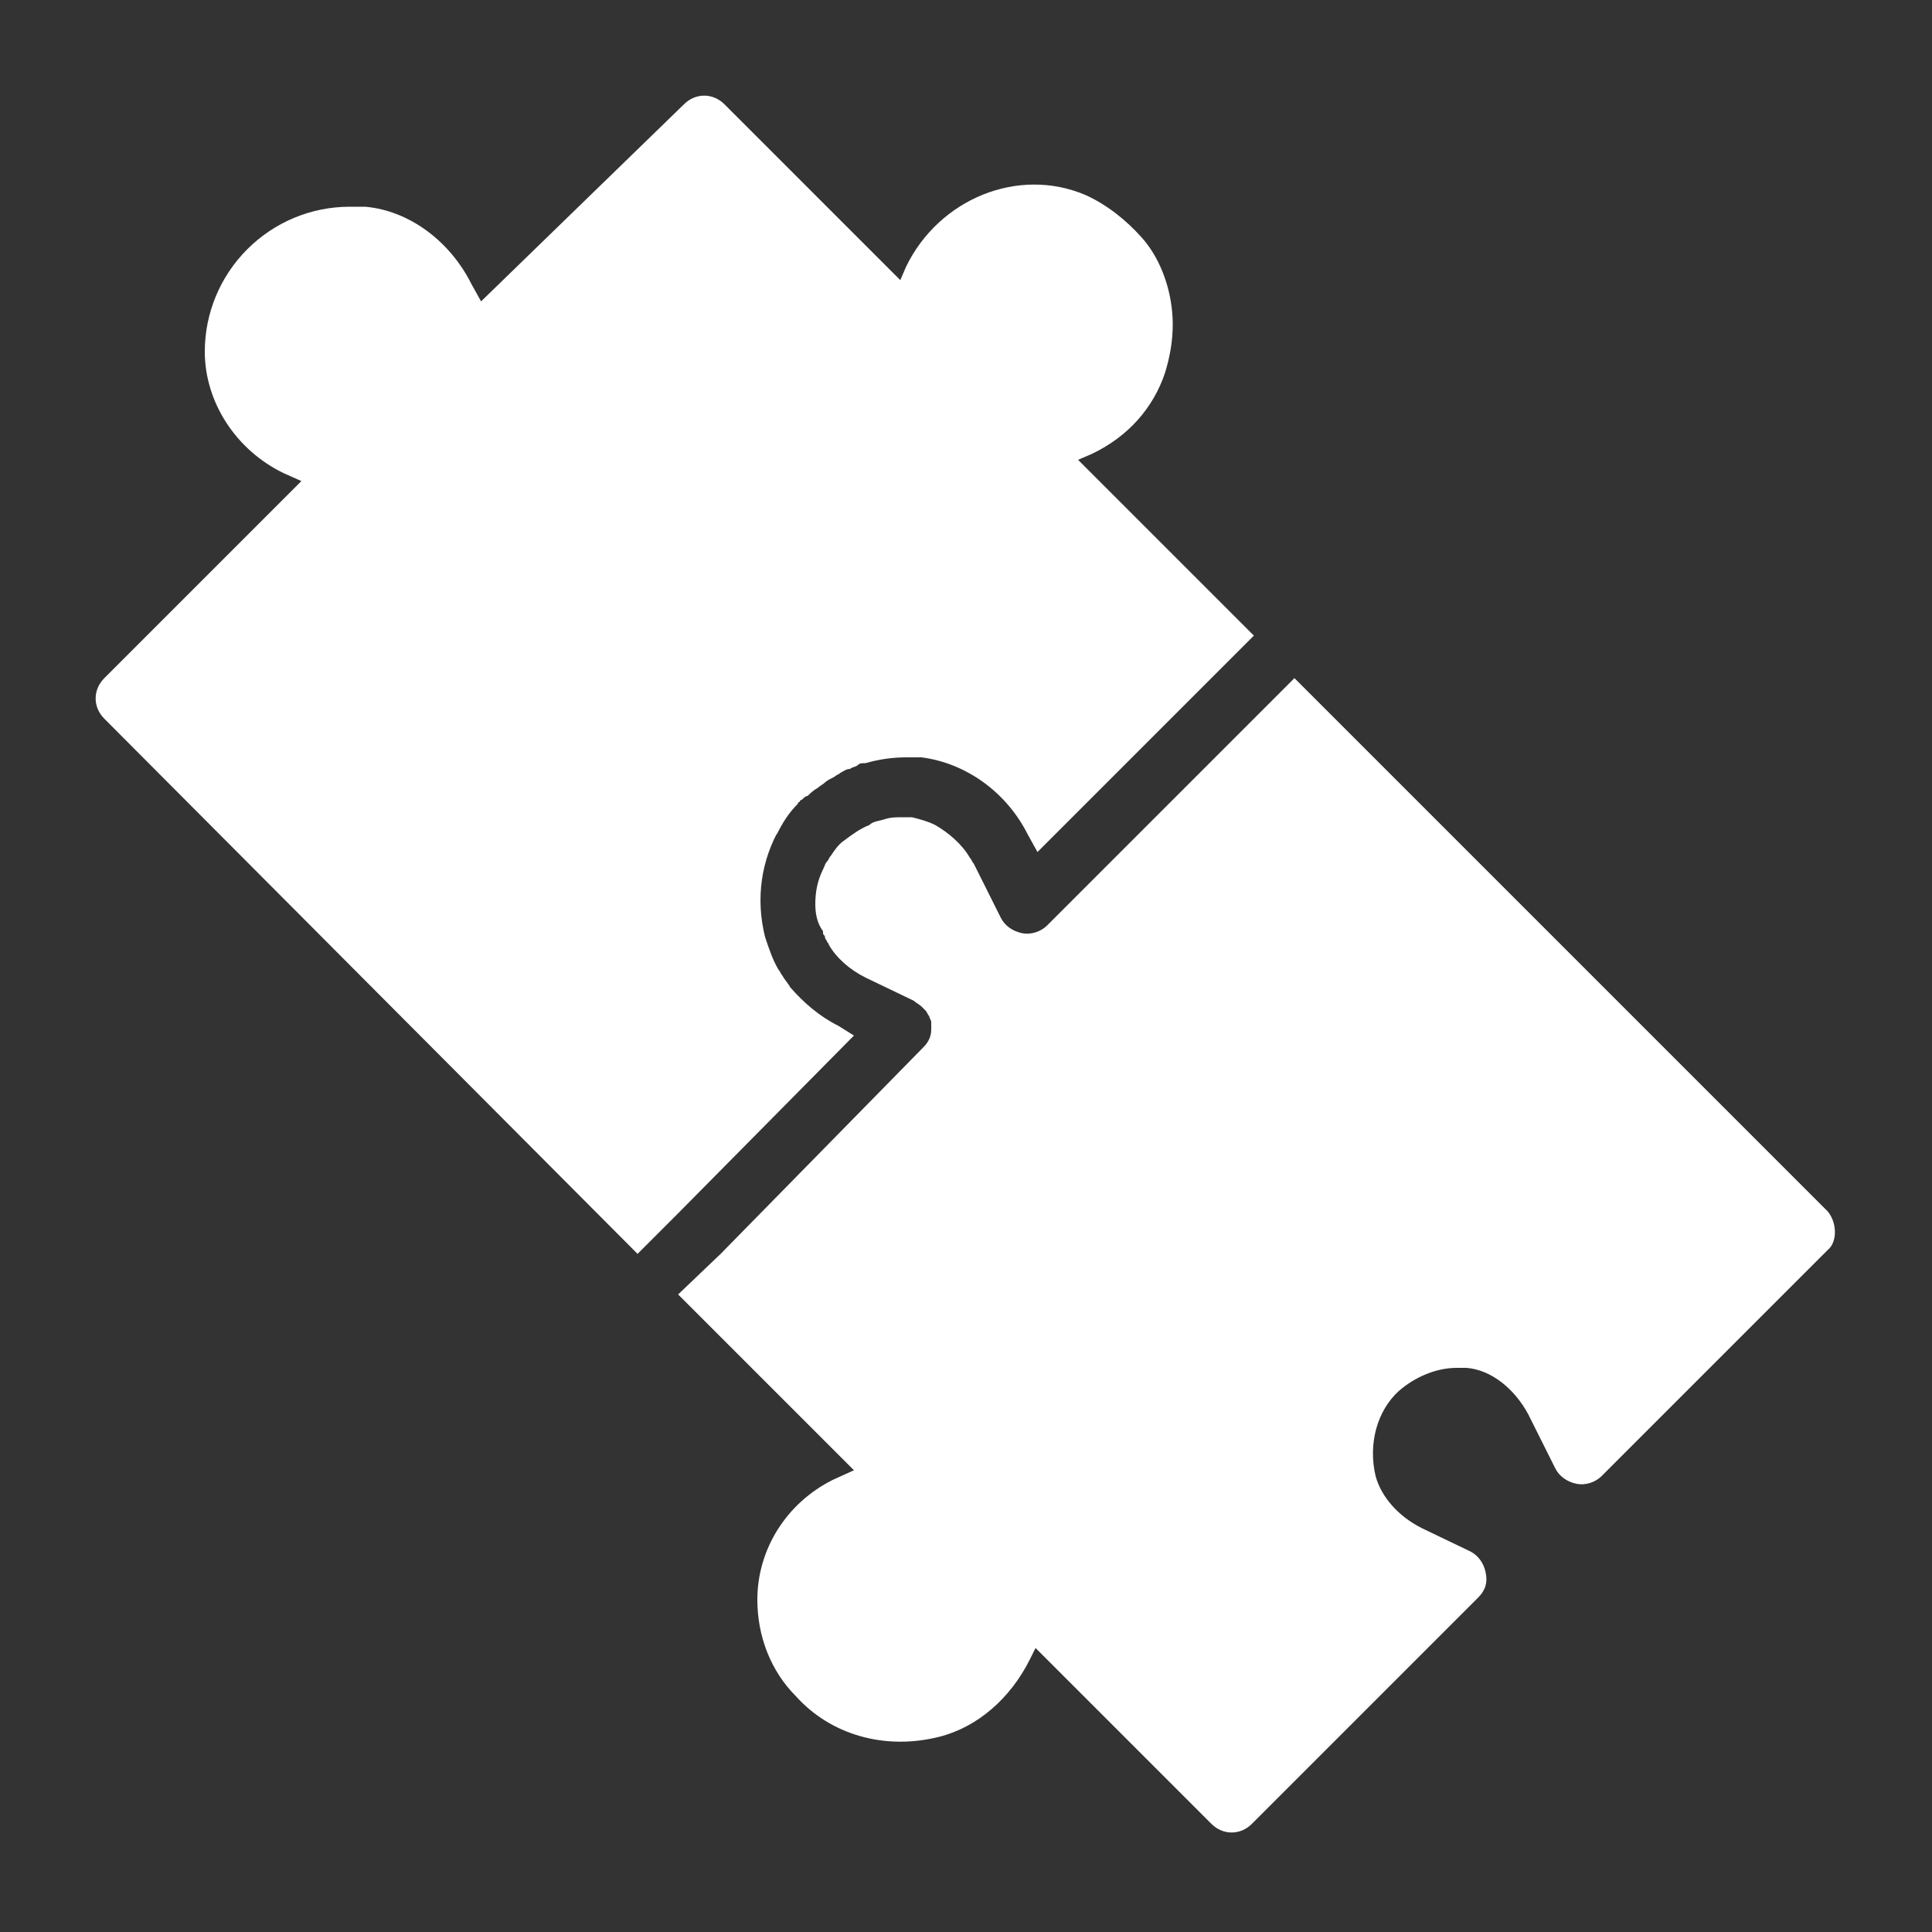
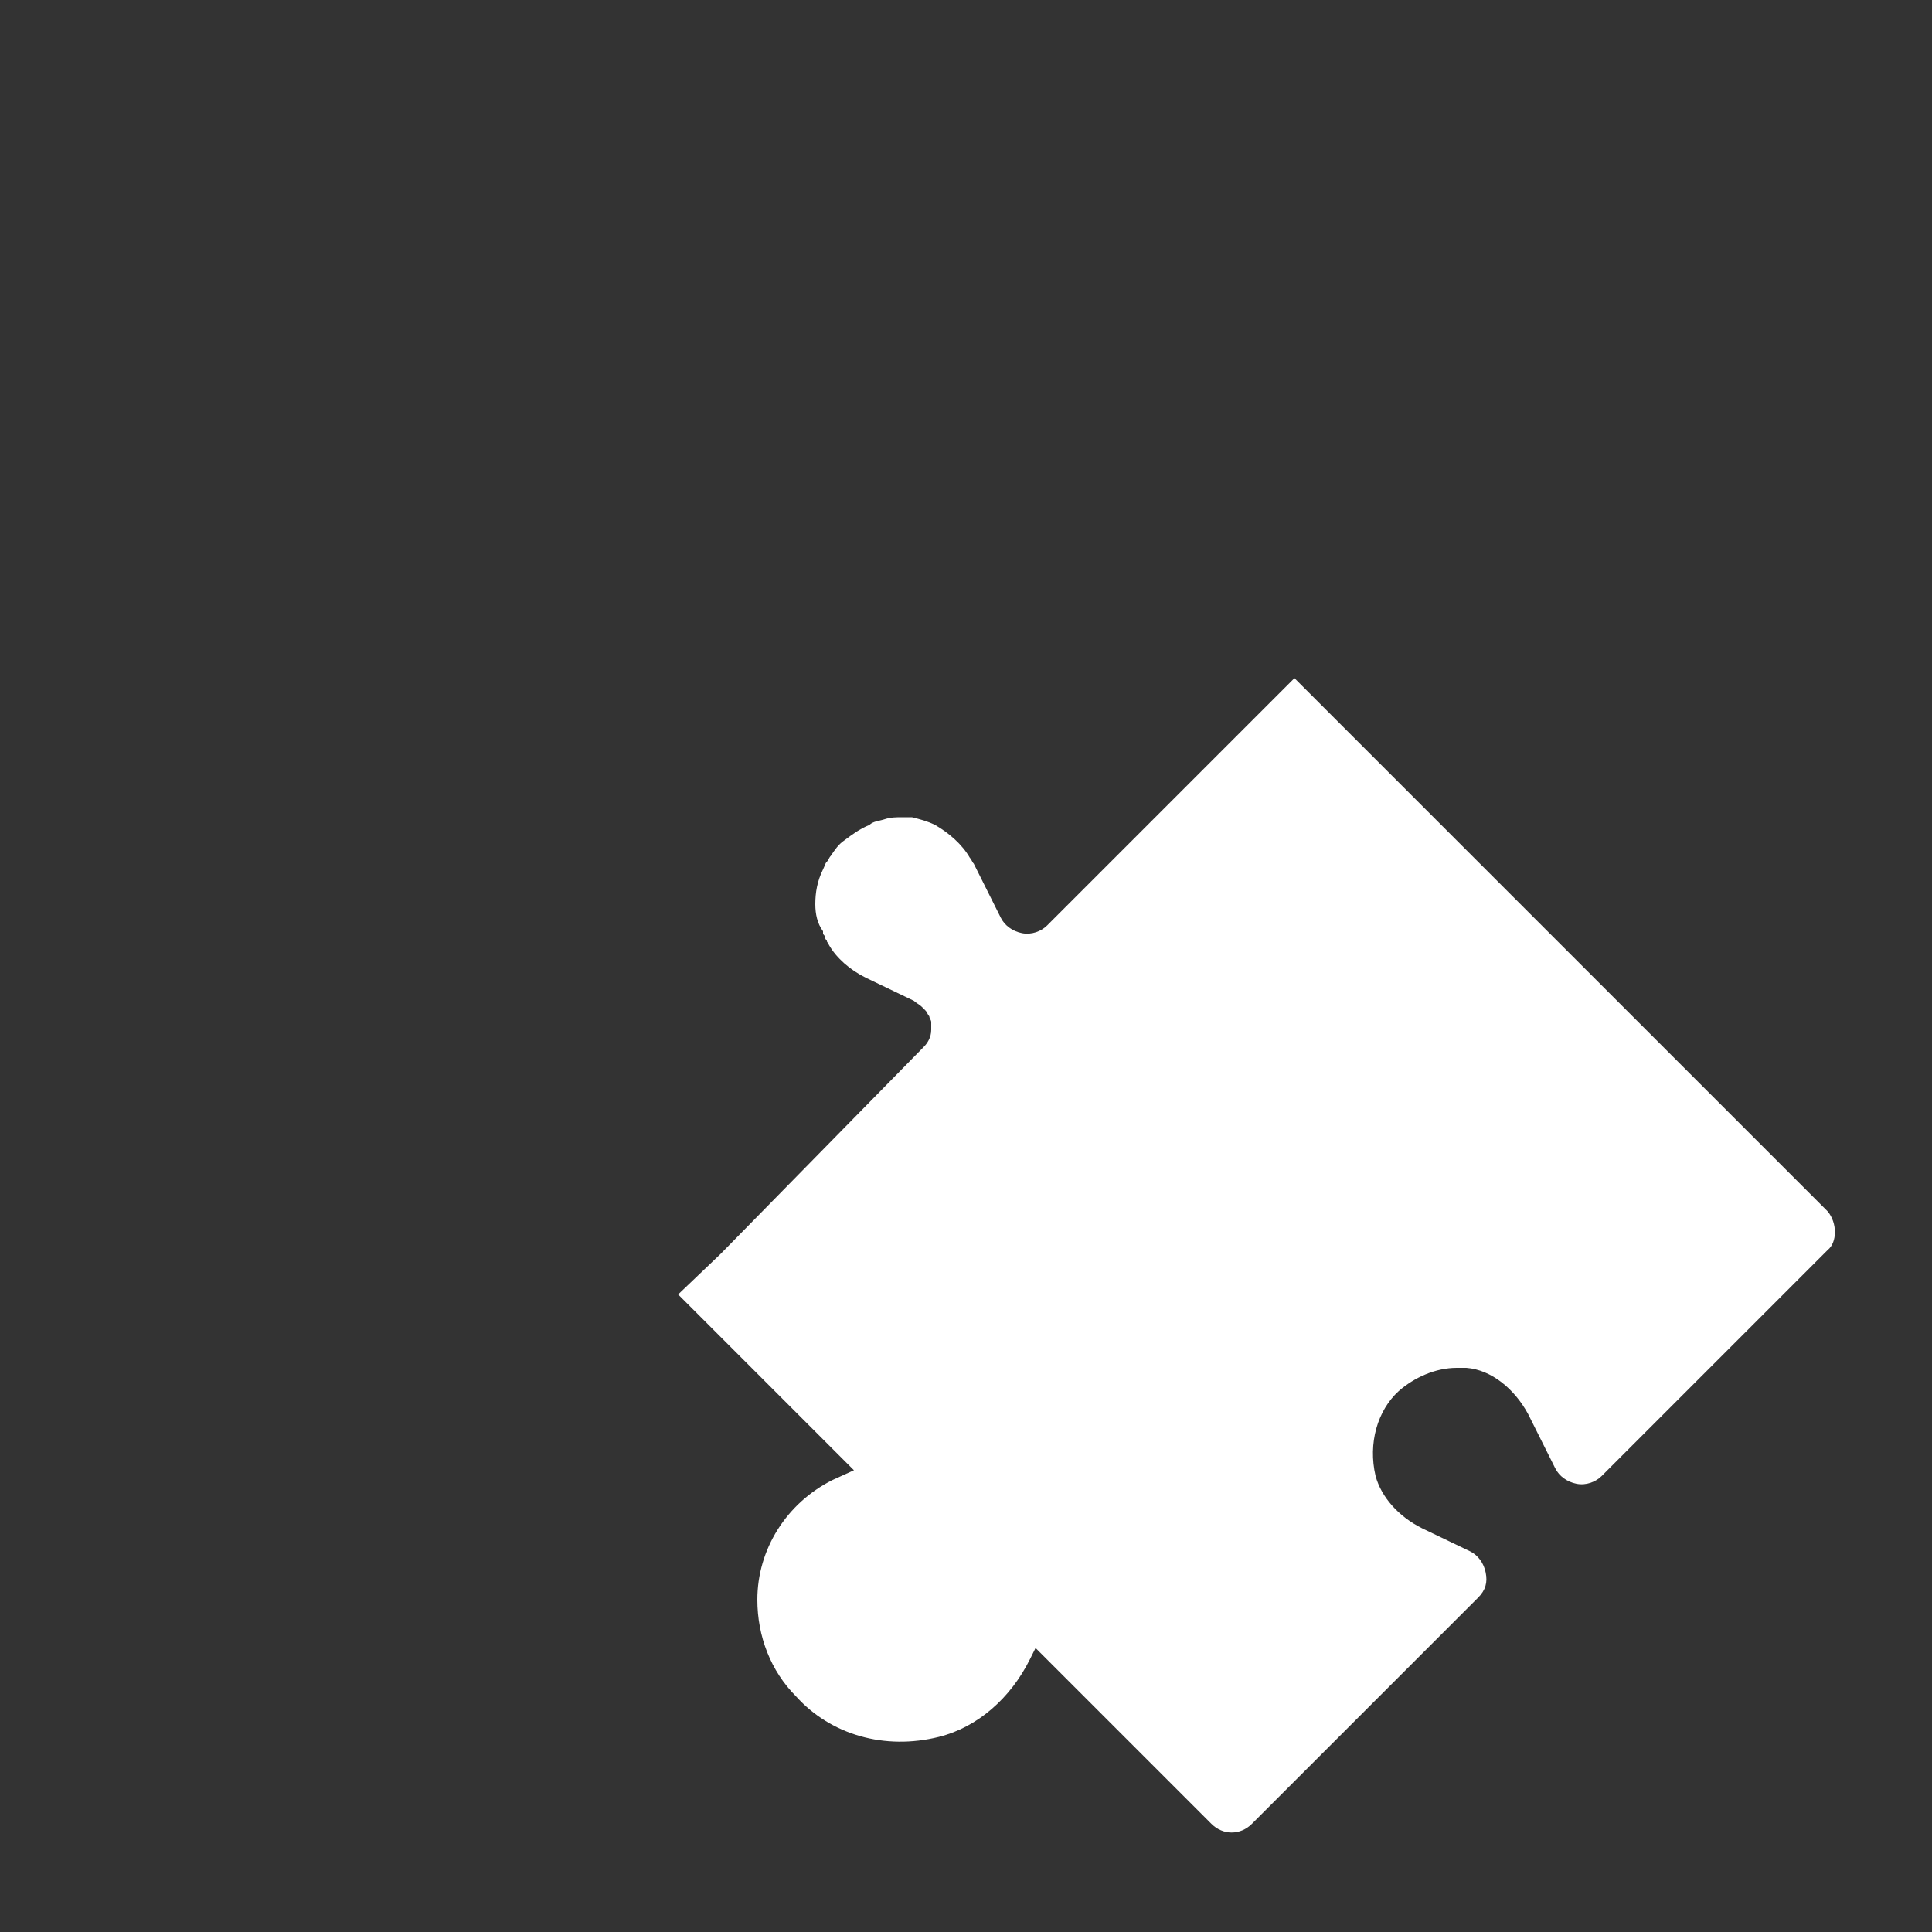
<svg xmlns="http://www.w3.org/2000/svg" version="1.1" id="Layer_1" x="0px" y="0px" viewBox="0 0 100 100" style="enable-background:new 0 0 100 100;" xml:space="preserve">
  <rect x="0" y="0" width="100" height="100" fill="#333333" stroke="none" />
  <style type="text/css">
	.st0{fill:#FFFFFF;}
</style>
  <g>
    <path class="st0" d="M94.6,62.7L67,35.1l-2.1,2.1L54.2,47.9c-0.3,0.3-0.8,0.5-1.3,0.4c-0.5-0.1-0.9-0.4-1.1-0.8l-1.4-2.8   c-0.1-0.1-0.1-0.2-0.2-0.3c-0.4-0.7-1.1-1.3-1.8-1.7c-0.4-0.2-0.8-0.3-1.2-0.4c-0.2,0-0.3,0-0.5,0c-0.3,0-0.6,0-0.9,0.1   c-0.3,0.1-0.6,0.1-0.8,0.3c-0.5,0.2-0.9,0.5-1.3,0.8c-0.3,0.2-0.5,0.5-0.7,0.8c-0.1,0.1-0.1,0.2-0.2,0.3c-0.1,0.1-0.1,0.2-0.2,0.4   c-0.3,0.6-0.4,1.2-0.4,1.8c0,0.5,0.1,1,0.4,1.4c0,0,0,0,0,0s0,0,0,0c0,0,0,0,0,0l0,0c0,0,0,0,0,0.1c0,0.1,0.1,0.1,0.1,0.2   c0,0.1,0.1,0.2,0.1,0.2c0,0.1,0.1,0.1,0.1,0.2c0.4,0.7,1.1,1.3,1.9,1.7l2.5,1.2c0,0,0,0,0,0c0.1,0.1,0.3,0.2,0.4,0.3   c0.1,0.1,0.1,0.1,0.2,0.2c0.1,0.1,0.1,0.2,0.2,0.3c0,0.1,0.1,0.2,0.1,0.3c0,0.1,0,0.2,0,0.4c0,0.4-0.2,0.7-0.4,0.9L37.3,64.9   L35.1,67l9.1,9.1l-1.1,0.5c-2.4,1.2-3.9,3.6-3.9,6.2c0,1.9,0.7,3.7,2,5c1.8,2,4.6,2.8,7.4,2.1c2-0.5,3.7-2,4.7-4l0.3-0.6l9.1,9.1   c0.6,0.6,1.5,0.6,2.1,0l11.7-11.7c0.4-0.4,0.5-0.8,0.4-1.3c-0.1-0.5-0.4-0.9-0.8-1.1l-2.5-1.2c-1.2-0.6-2.1-1.6-2.4-2.7   c-0.4-1.7,0.1-3.4,1.2-4.4c0.8-0.7,1.9-1.2,3-1.2c0.2,0,0.3,0,0.5,0c1.3,0.1,2.5,1.1,3.2,2.4l1.4,2.8c0.2,0.4,0.6,0.7,1.1,0.8   c0.5,0.1,1-0.1,1.3-0.4l11.7-11.7C95.1,64.3,95.1,63.3,94.6,62.7z" />
-     <path class="st0" d="M44.2,53.6L44.2,53.6l-0.8-0.5c-1-0.5-1.8-1.2-2.5-2c-0.1-0.2-0.3-0.4-0.4-0.6c-0.1-0.1-0.1-0.2-0.2-0.3   c-0.3-0.5-0.5-1.1-0.7-1.7c-0.5-2-0.2-4,0.8-5.7c-0.1,0.1-0.2,0.3-0.2,0.4c0.3-0.6,0.6-1.1,1.1-1.6c0-0.1,0.1-0.1,0.1-0.1   c0-0.1,0.1-0.1,0.1-0.1c0.1-0.1,0.2-0.2,0.3-0.2c0.1-0.1,0.3-0.3,0.5-0.4c0.1-0.1,0.3-0.2,0.4-0.3c0.1-0.1,0.3-0.2,0.5-0.3   c0.1-0.1,0.2-0.1,0.3-0.2c0.2-0.1,0.3-0.2,0.5-0.2c0.1-0.1,0.3-0.1,0.4-0.2c0.1-0.1,0.2-0.1,0.4-0.1c0.7-0.2,1.4-0.3,2.1-0.3   c0.3,0,0.6,0,0.8,0c2.3,0.3,4.4,1.8,5.5,4l0.5,0.9l9.1-9.1l2.1-2.1l-9.1-9.1l0.7-0.3c1.9-0.9,3.2-2.4,3.8-4.2   c0.4-1.3,0.5-2.5,0.3-3.7c-0.2-1.2-0.7-2.4-1.5-3.3c-0.8-0.9-1.8-1.7-2.9-2.2c-3.5-1.5-7.6,0.2-9.3,3.7l-0.3,0.7l-9.1-9.1   c-0.6-0.6-1.5-0.6-2.1,0L24.9,15.6l-0.5-0.9c-1.1-2.2-3.2-3.8-5.5-4c-0.3,0-0.6,0-0.8,0c-2,0-3.9,0.8-5.3,2.2   c-1.4,1.4-2.2,3.3-2.2,5.3c0,2.6,1.6,5.1,4.1,6.3l0.9,0.4L5.4,35.1c-0.6,0.6-0.6,1.5,0,2.1L33,64.9l2.1-2.1L44.2,53.6z" />
  </g>
</svg>